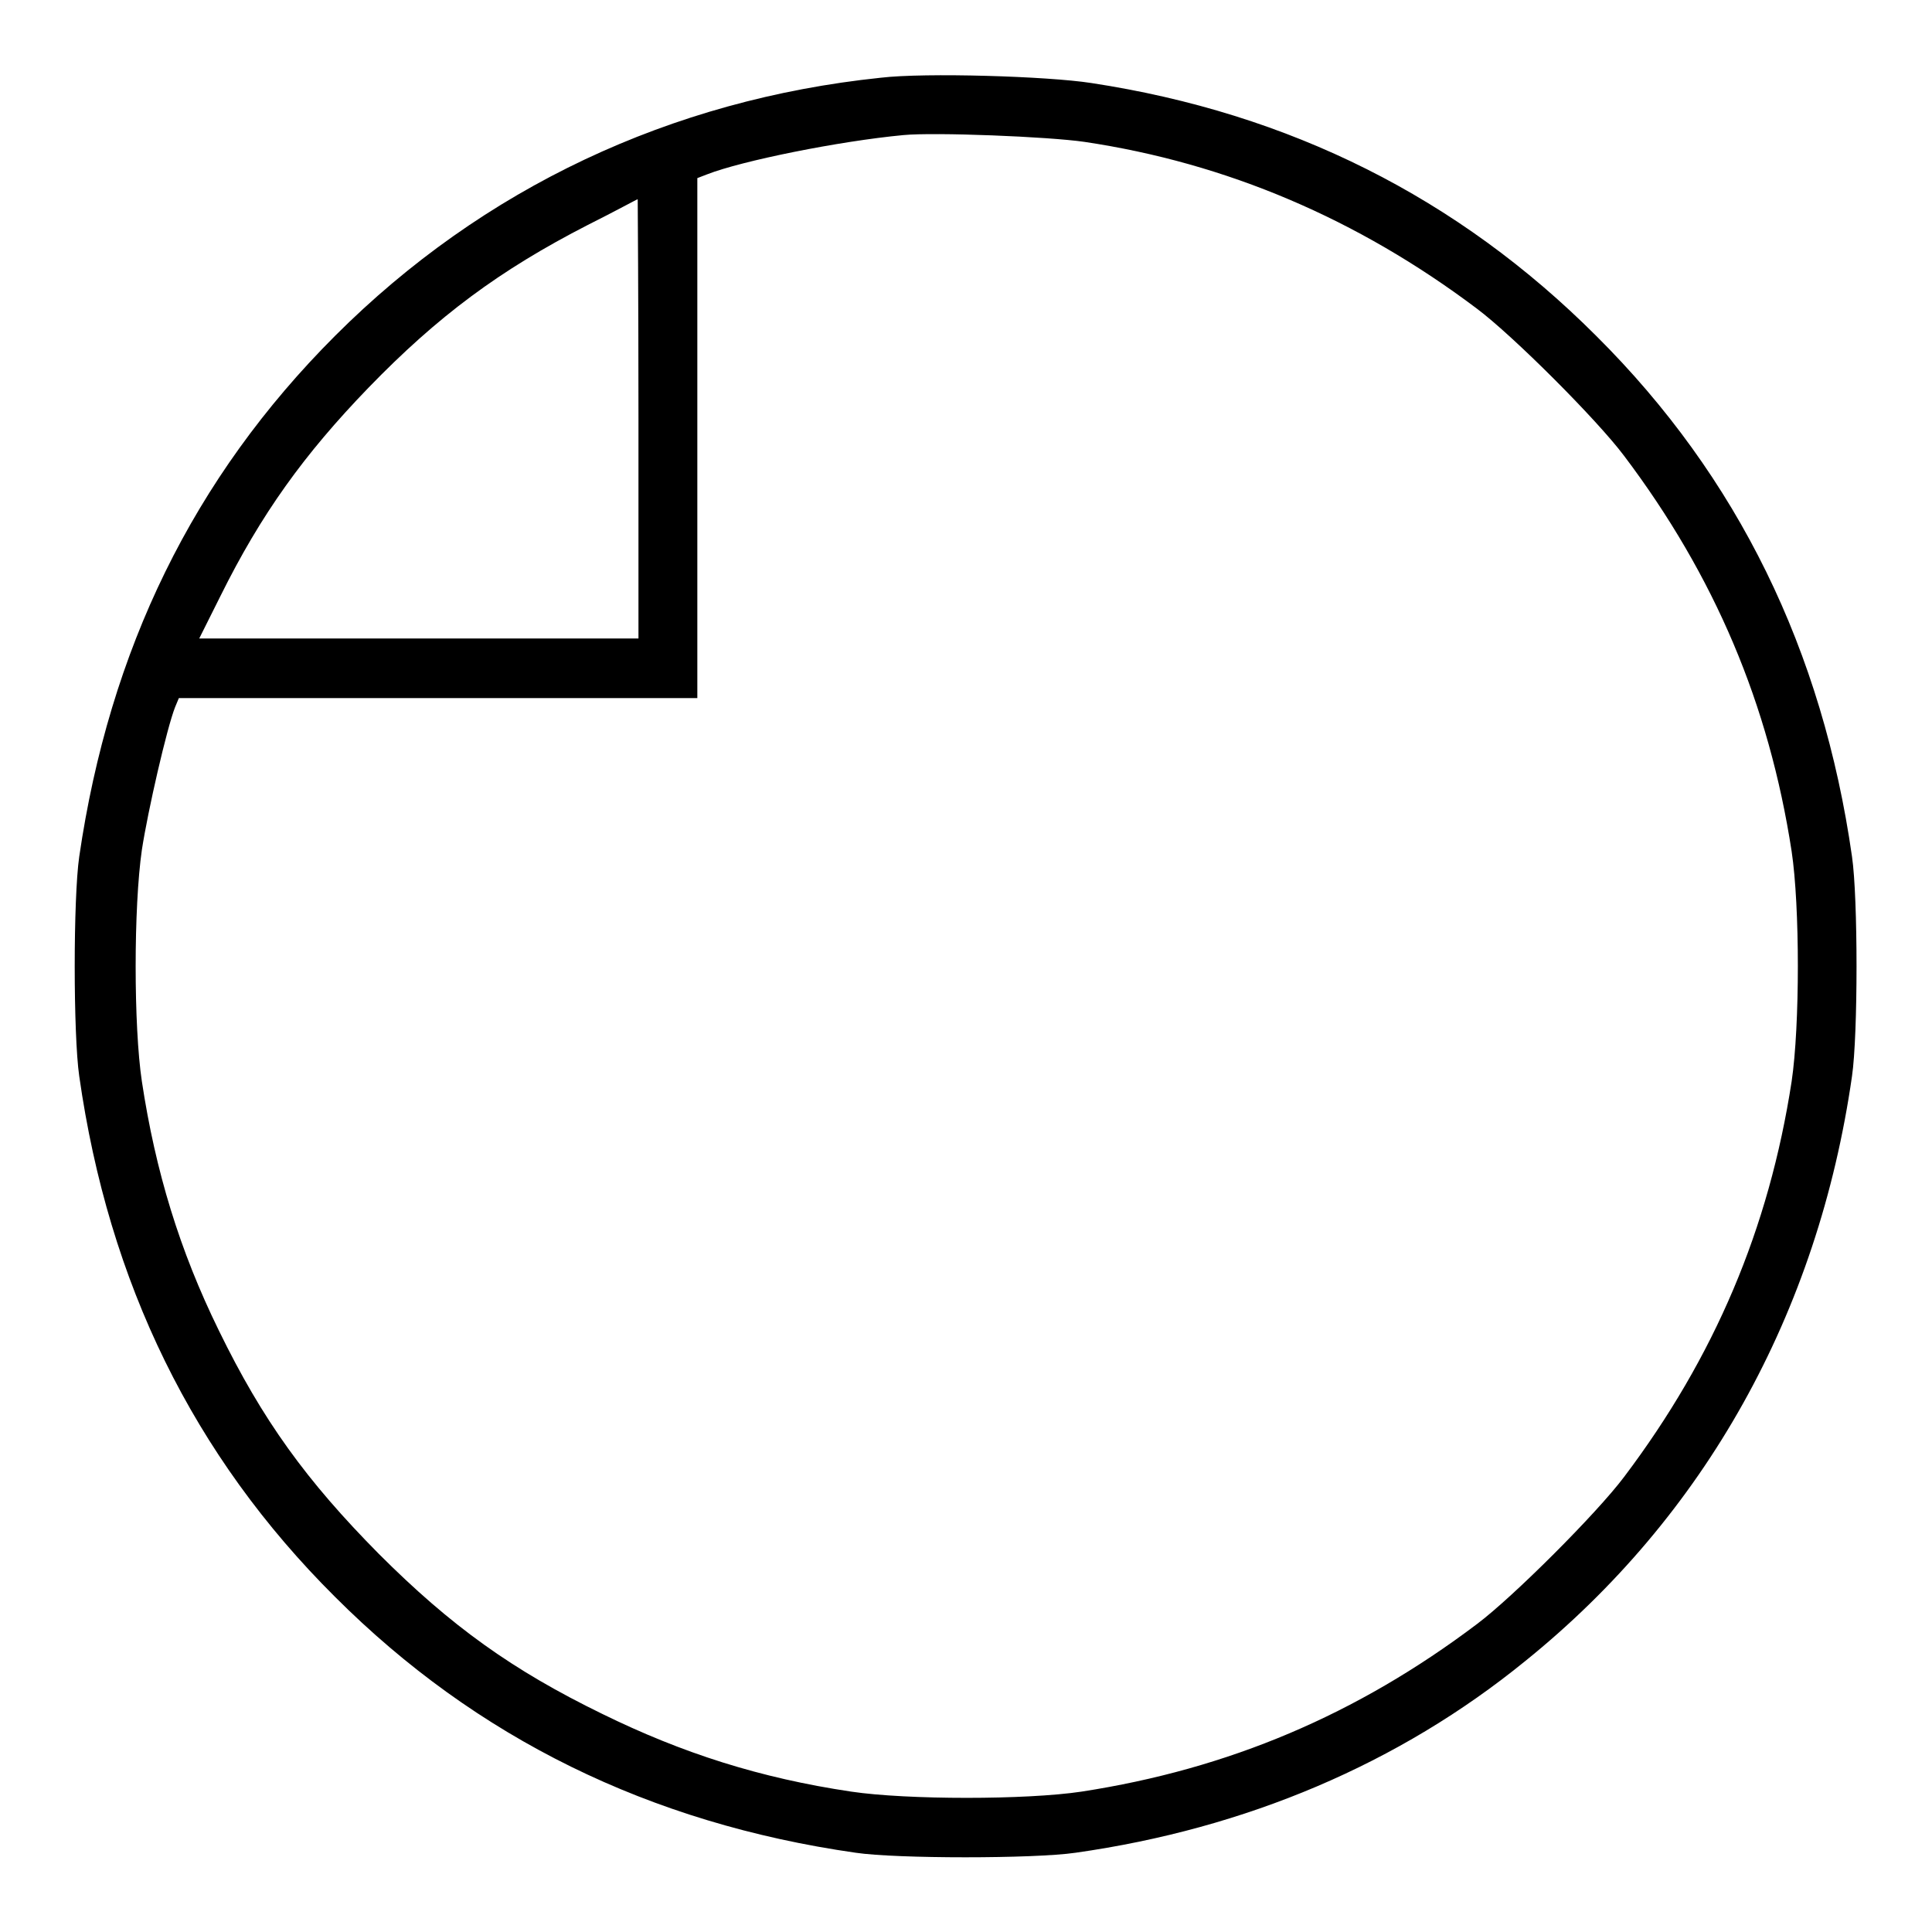
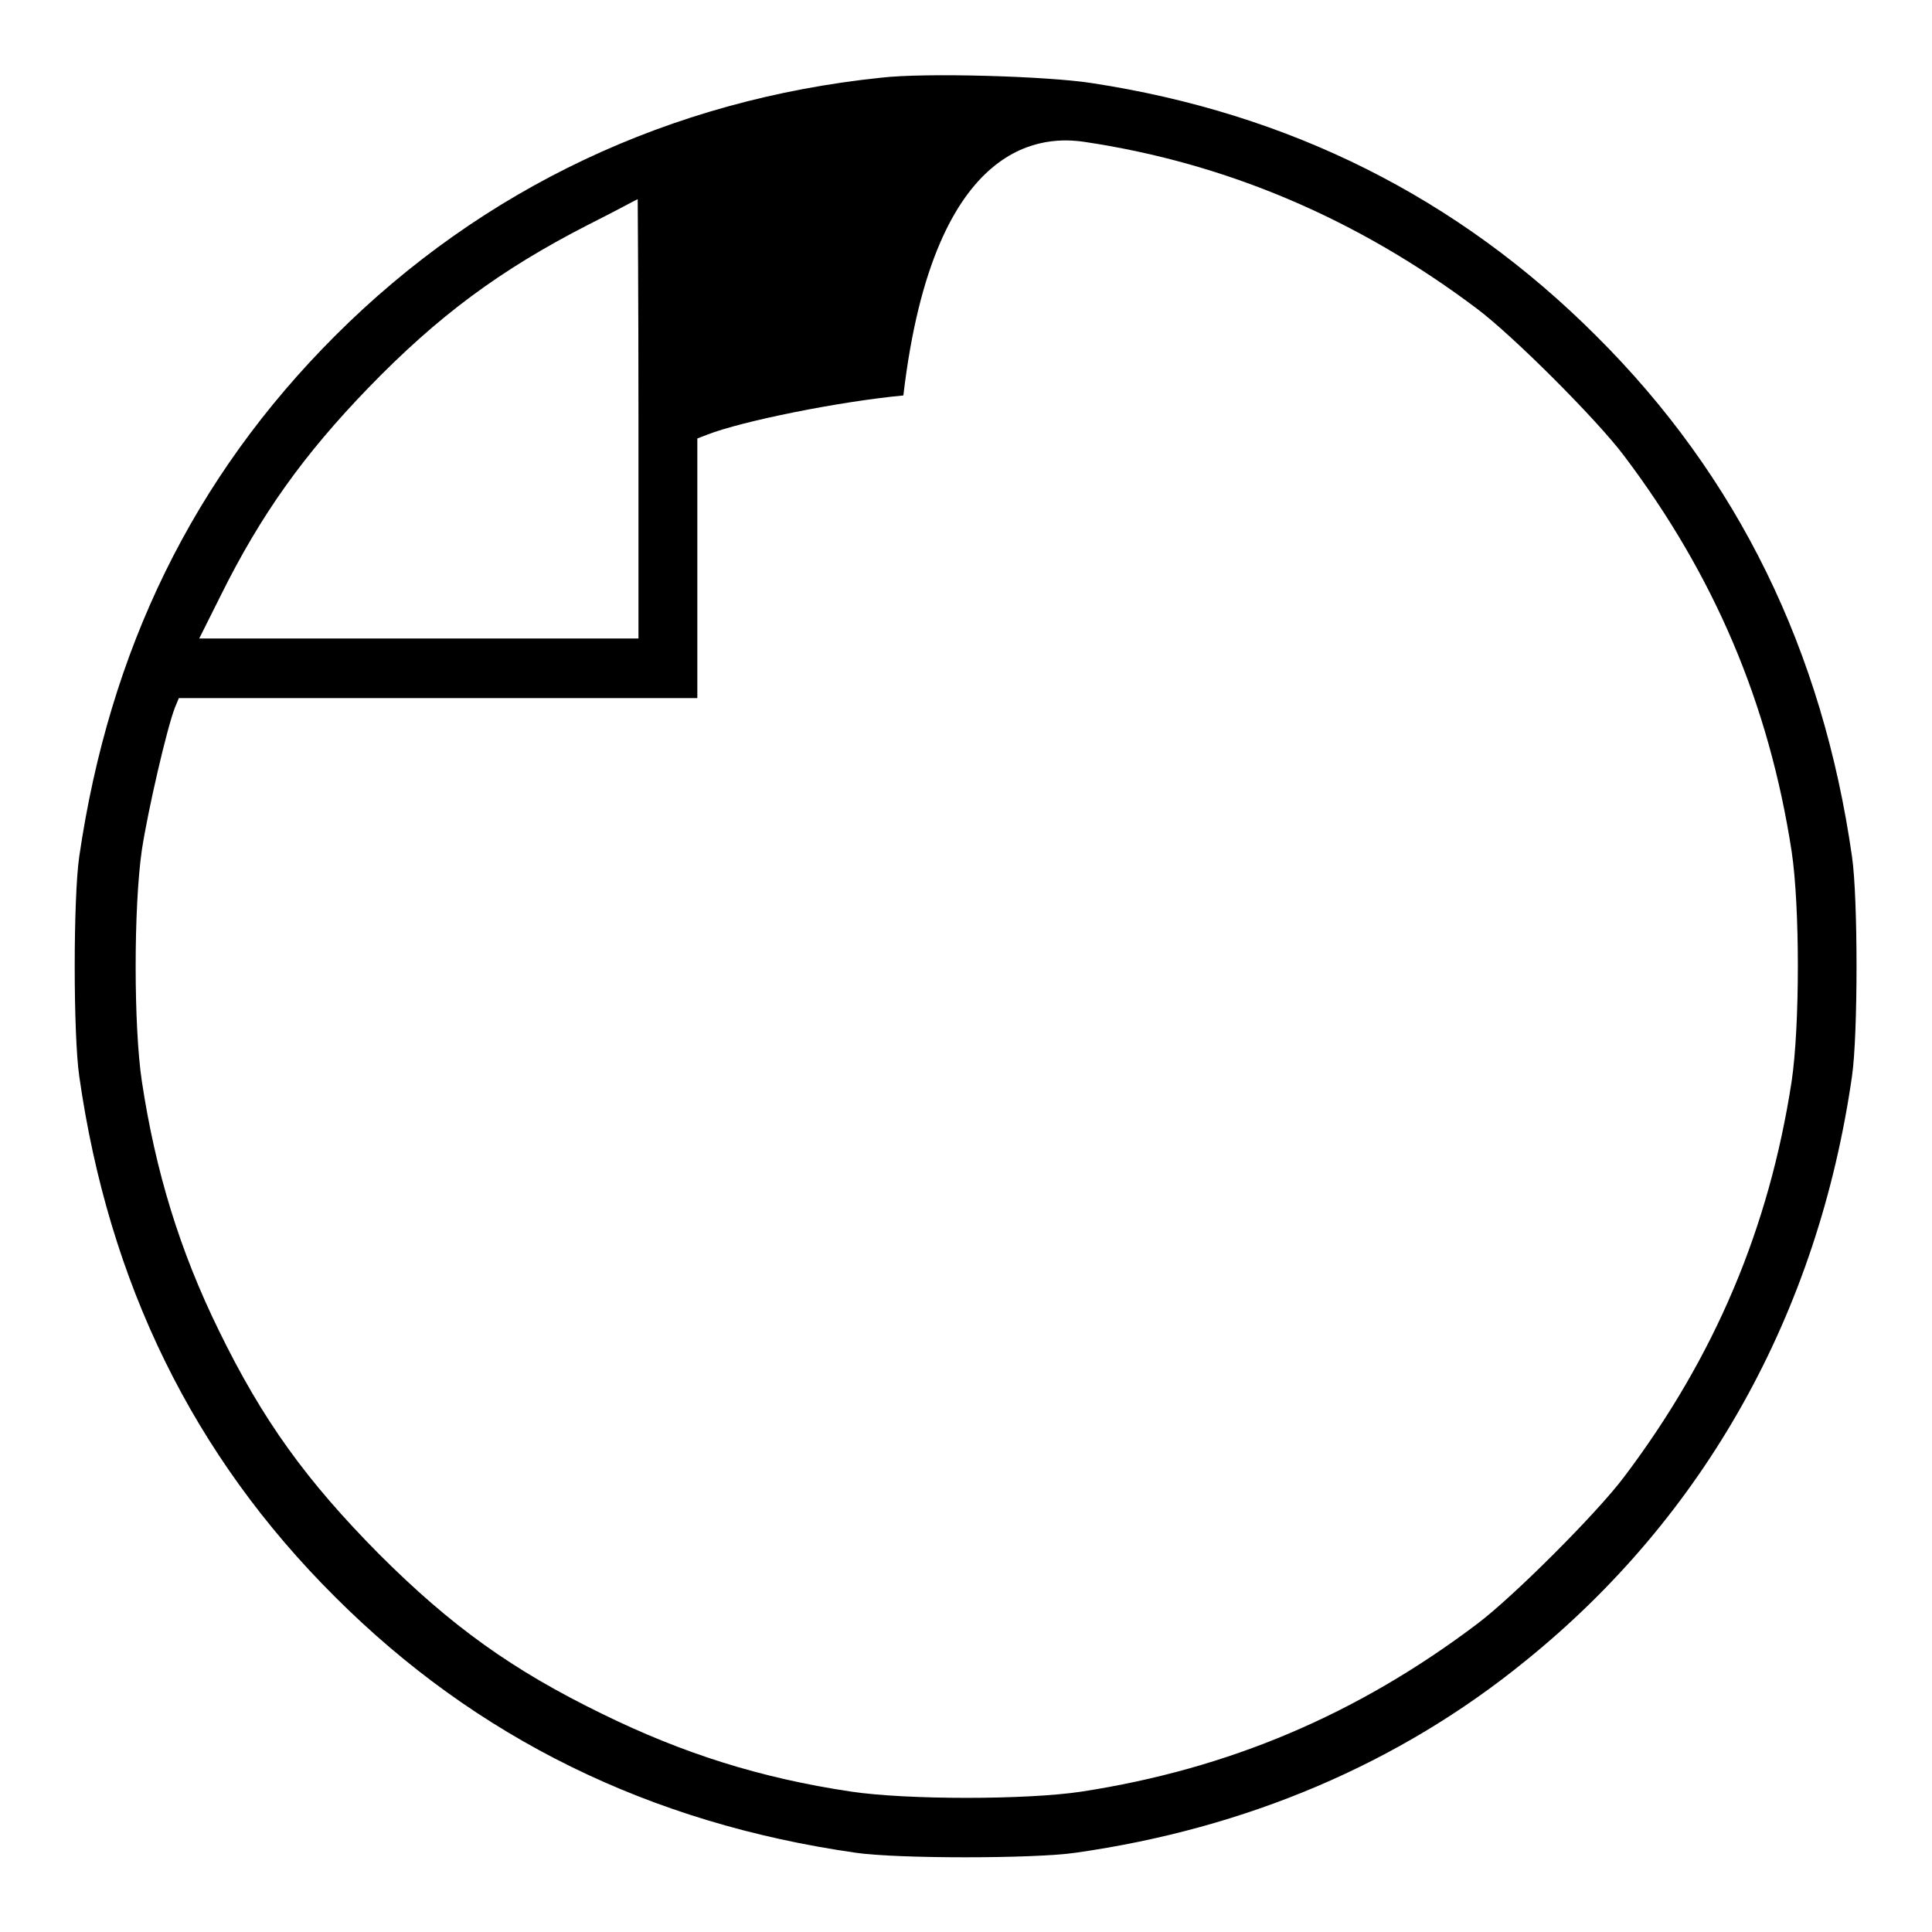
<svg xmlns="http://www.w3.org/2000/svg" version="1.1" x="0px" y="0px" viewBox="0 0 256 256" enable-background="new 0 0 256 256" xml:space="preserve">
  <g>
    <g>
      <g>
-         <path fill="#000000" d="M116.7,10.3C88.9,13.2,64,24.9,44.4,44.5c-18.8,18.8-29.9,41.6-33.9,69c-0.8,5.5-0.8,23.6,0,29.1c3.9,27.4,15.1,50.3,33.9,69c18.7,18.7,41.7,30,69,33.9c5.4,0.8,23.6,0.8,29.1,0c22.6-3.2,42.9-11.8,59.6-25.4c23.8-19.2,38.8-46.1,43.3-77.5c0.8-5.5,0.8-23.6,0-29.1c-3.9-27.3-15.1-50.3-33.9-69c-18.3-18.3-40.6-29.5-66.9-33.5C138.8,10.1,122.6,9.6,116.7,10.3z M143.7,18.8c18.8,2.8,36.2,10.2,52,22.1c4.8,3.6,15.9,14.7,19.5,19.5c12,15.9,19.2,32.9,22.2,52.4c1.1,7.3,1.1,23.1,0,30.5c-3,19.5-10.2,36.5-22.2,52.4c-3.6,4.8-14.7,15.9-19.5,19.5c-15.9,12-32.9,19.2-52.4,22.2c-7.3,1.1-23.1,1.1-30.5,0c-12.1-1.8-22.4-5.1-33-10.3c-11.9-5.8-20-11.6-29.6-21.2c-9.6-9.7-15.4-17.7-21.2-29.6c-5.2-10.6-8.4-21.1-10.2-33c-1.1-7.3-1.1-23.1,0-30.7c0.8-5.2,3.3-16.1,4.4-18.9l0.5-1.2H58h34.4V58.1V23.6l1.3-0.5c4.6-1.8,17.5-4.4,26-5.2C123.8,17.5,138.9,18.1,143.7,18.8z M84.6,55.5v29.1H55.5H26.4l2.8-5.6c5.4-10.9,11.1-18.8,19.6-27.6c9.2-9.5,17.4-15.6,29.1-21.6c3.6-1.8,6.5-3.4,6.6-3.4C84.5,26.4,84.6,39.5,84.6,55.5z" />
+         <path fill="#000000" d="M116.7,10.3C88.9,13.2,64,24.9,44.4,44.5c-18.8,18.8-29.9,41.6-33.9,69c-0.8,5.5-0.8,23.6,0,29.1c3.9,27.4,15.1,50.3,33.9,69c18.7,18.7,41.7,30,69,33.9c5.4,0.8,23.6,0.8,29.1,0c22.6-3.2,42.9-11.8,59.6-25.4c23.8-19.2,38.8-46.1,43.3-77.5c0.8-5.5,0.8-23.6,0-29.1c-3.9-27.3-15.1-50.3-33.9-69c-18.3-18.3-40.6-29.5-66.9-33.5C138.8,10.1,122.6,9.6,116.7,10.3z M143.7,18.8c18.8,2.8,36.2,10.2,52,22.1c4.8,3.6,15.9,14.7,19.5,19.5c12,15.9,19.2,32.9,22.2,52.4c1.1,7.3,1.1,23.1,0,30.5c-3,19.5-10.2,36.5-22.2,52.4c-3.6,4.8-14.7,15.9-19.5,19.5c-15.9,12-32.9,19.2-52.4,22.2c-7.3,1.1-23.1,1.1-30.5,0c-12.1-1.8-22.4-5.1-33-10.3c-11.9-5.8-20-11.6-29.6-21.2c-9.6-9.7-15.4-17.7-21.2-29.6c-5.2-10.6-8.4-21.1-10.2-33c-1.1-7.3-1.1-23.1,0-30.7c0.8-5.2,3.3-16.1,4.4-18.9l0.5-1.2H58h34.4V58.1l1.3-0.5c4.6-1.8,17.5-4.4,26-5.2C123.8,17.5,138.9,18.1,143.7,18.8z M84.6,55.5v29.1H55.5H26.4l2.8-5.6c5.4-10.9,11.1-18.8,19.6-27.6c9.2-9.5,17.4-15.6,29.1-21.6c3.6-1.8,6.5-3.4,6.6-3.4C84.5,26.4,84.6,39.5,84.6,55.5z" />
      </g>
    </g>
  </g>
</svg>